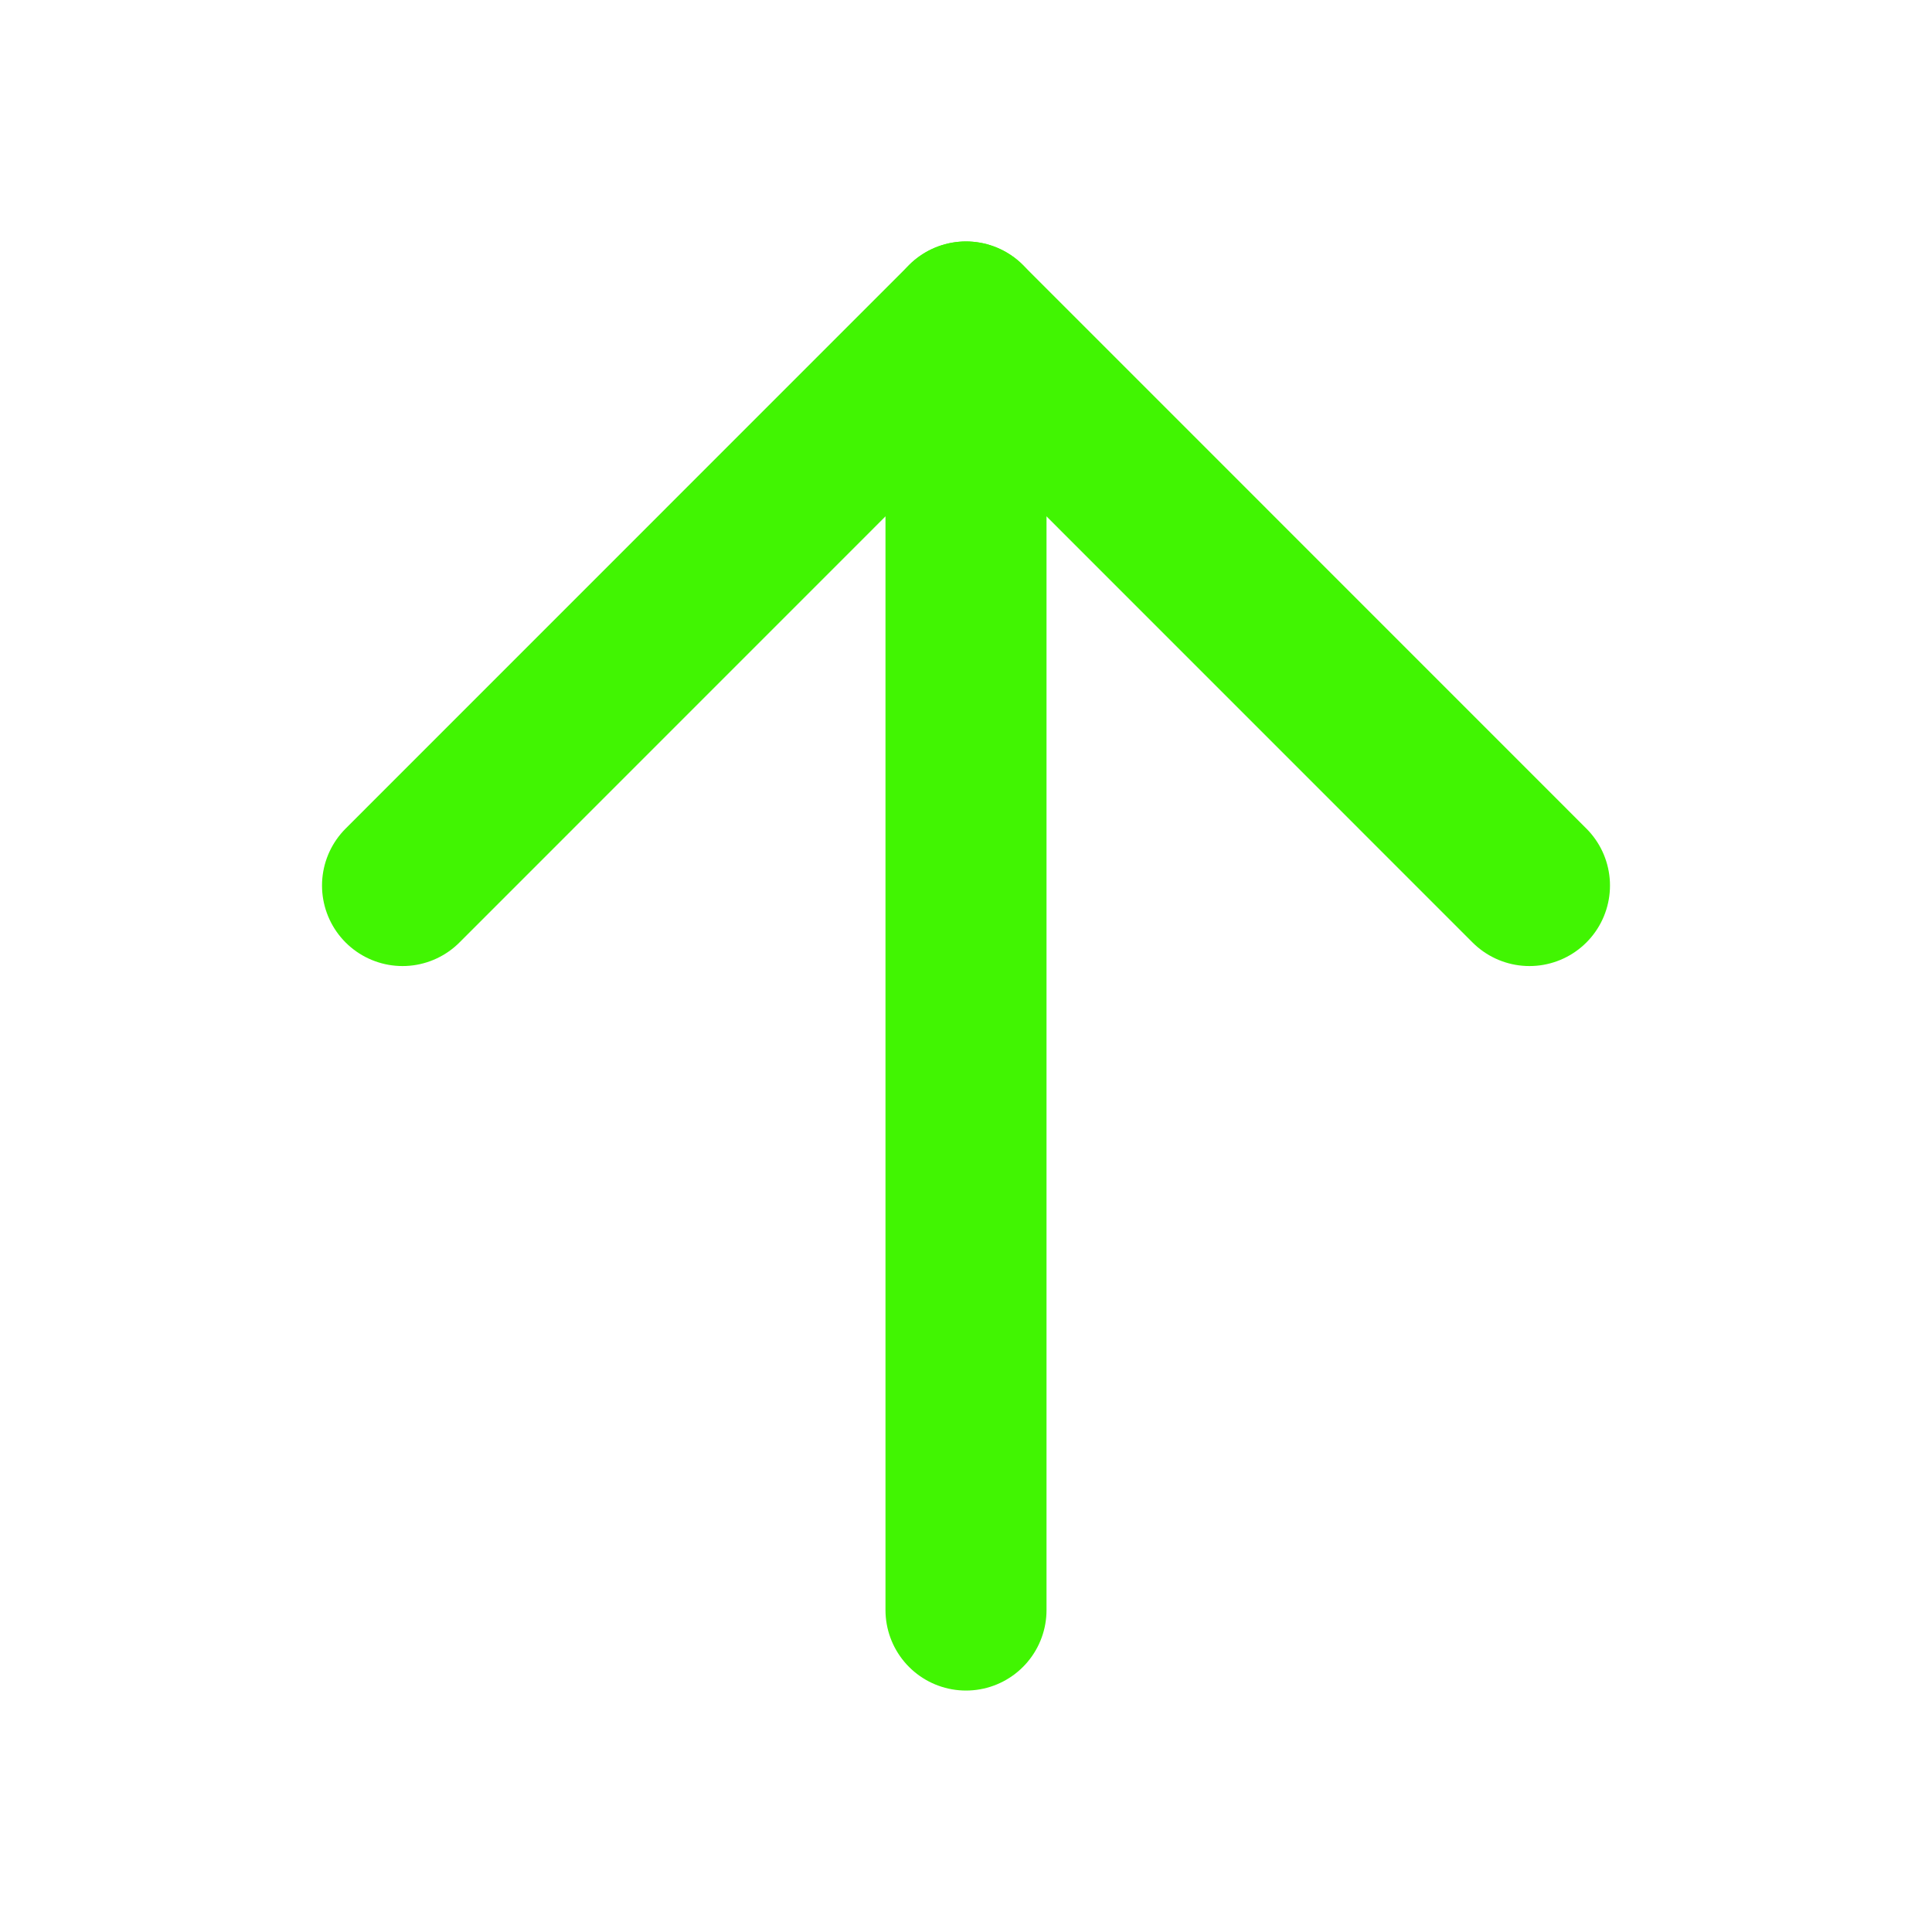
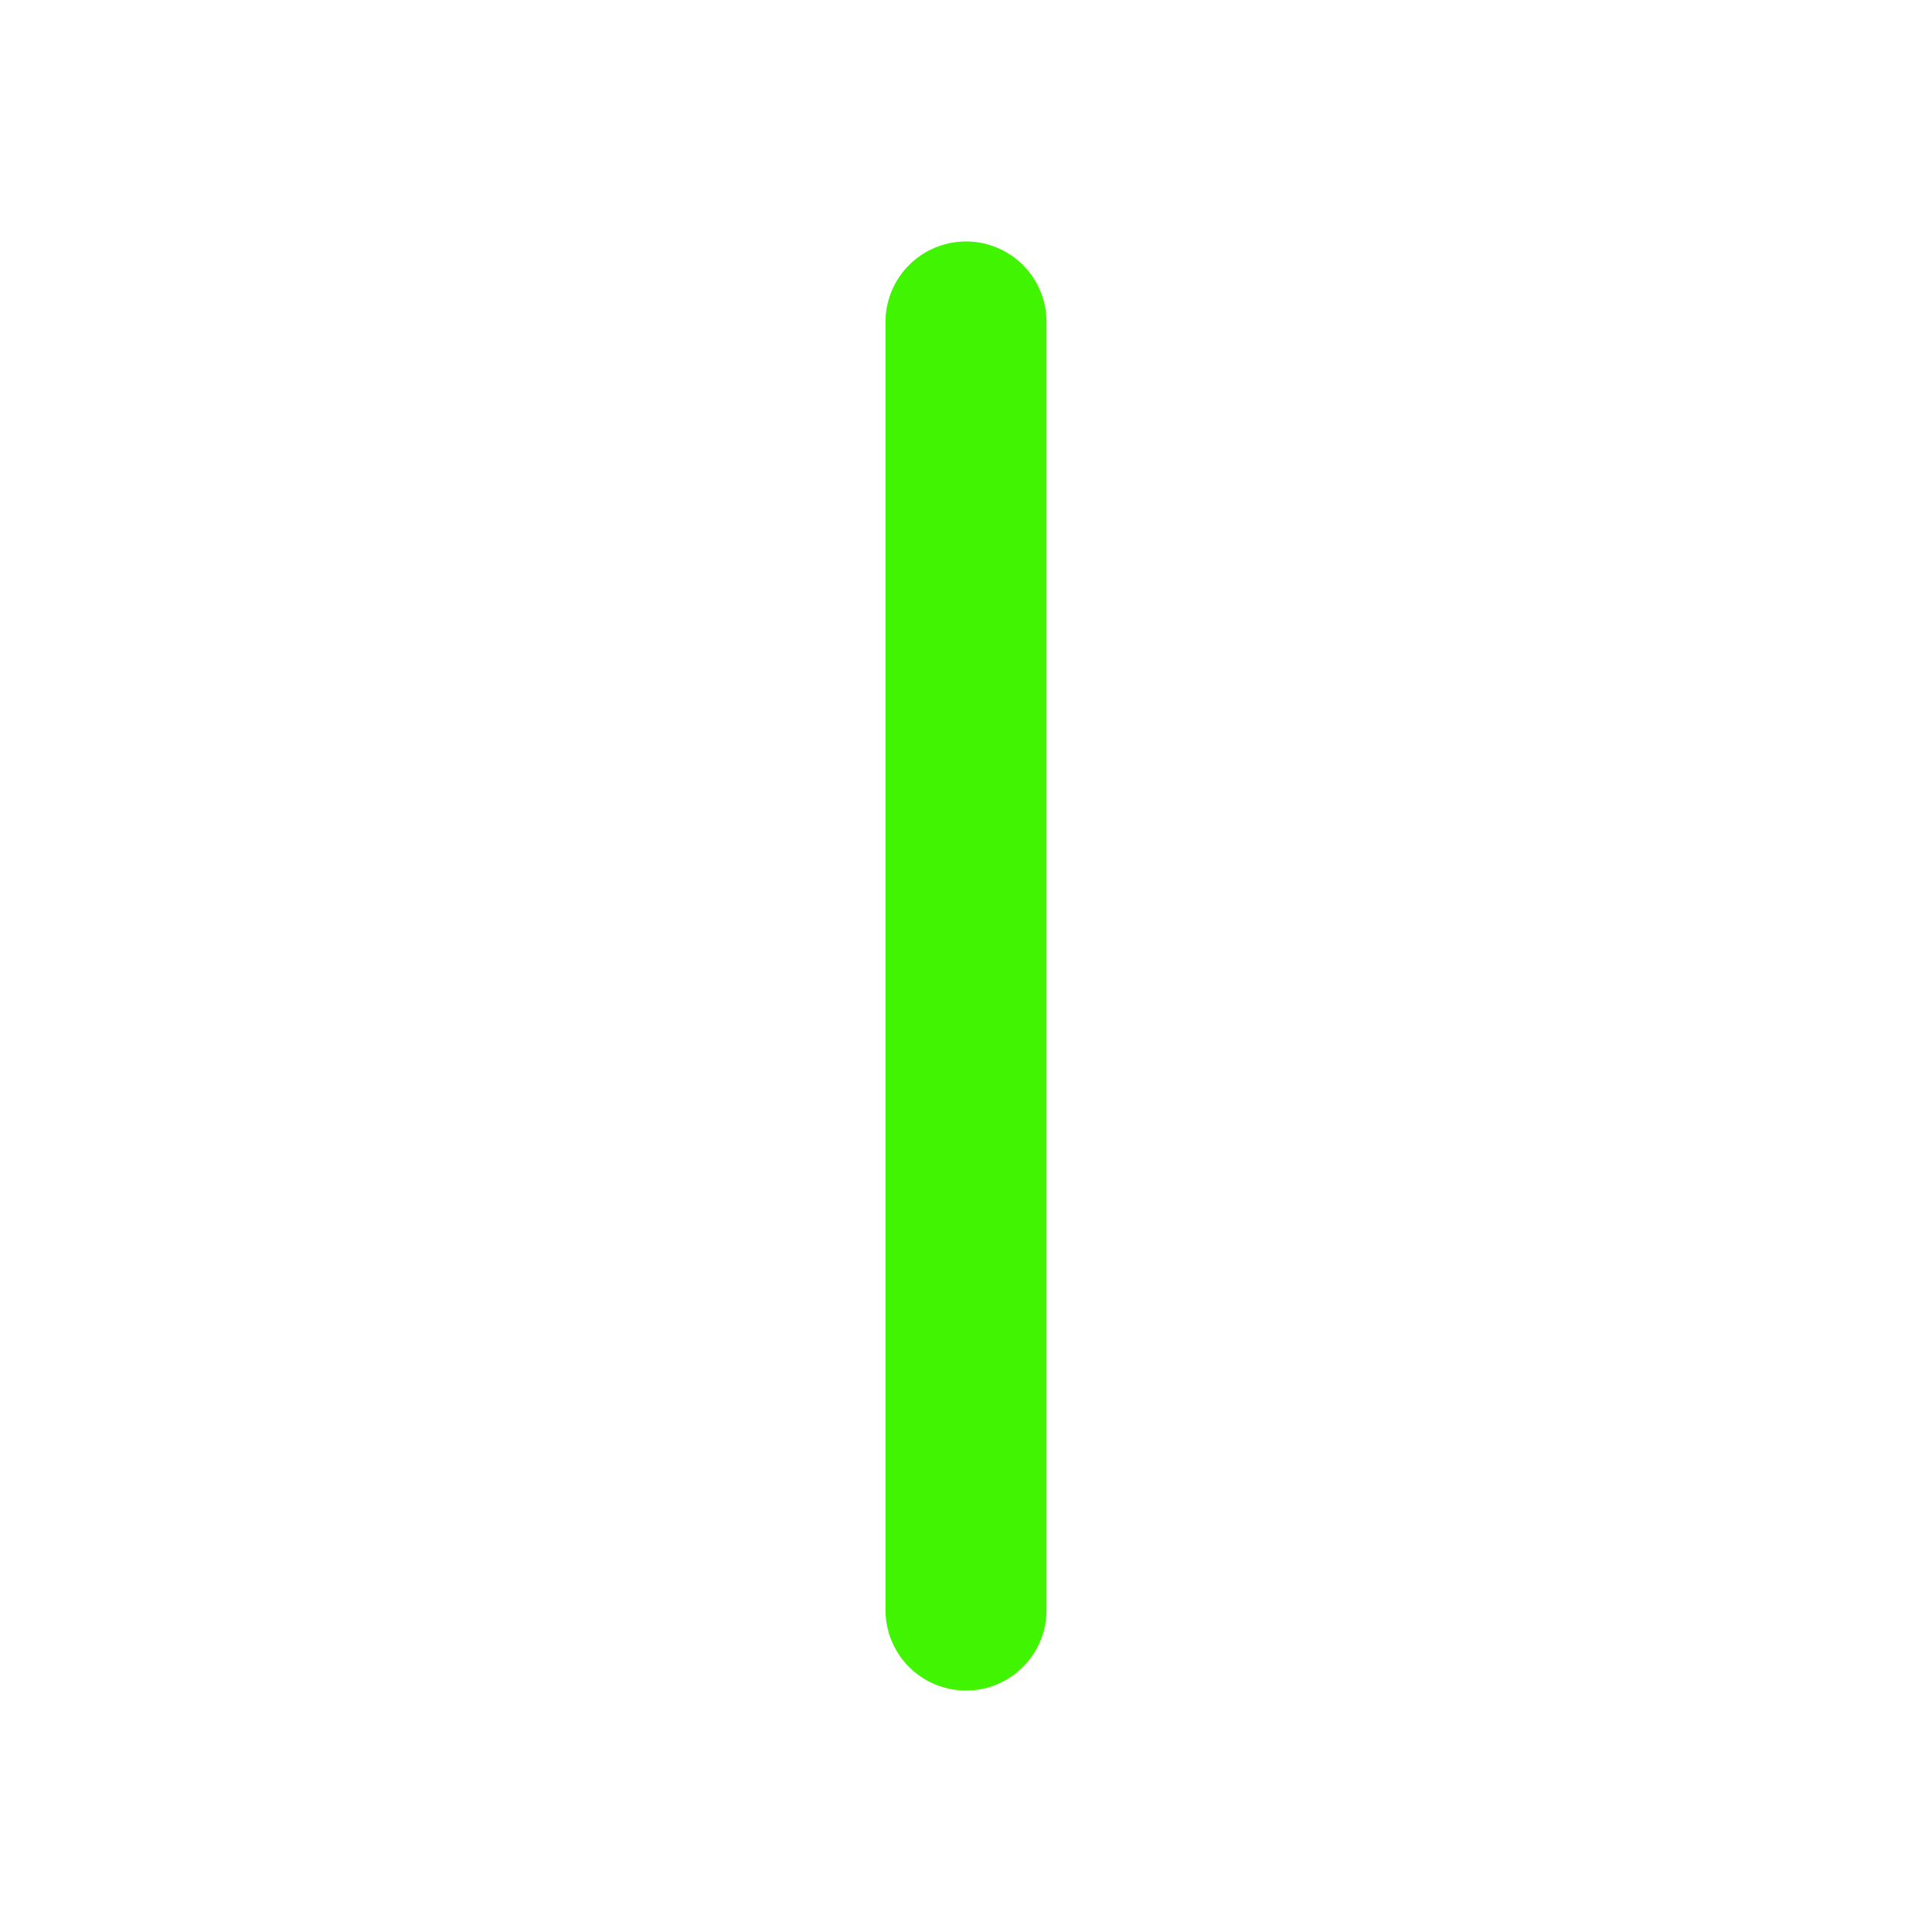
<svg xmlns="http://www.w3.org/2000/svg" width="20" height="20" viewBox="0 0 20 20" fill="none">
  <path d="M10 16.667V3.333" stroke="#41F502" stroke-width="1.667" stroke-linecap="round" stroke-linejoin="round" />
-   <path d="M4.167 9.167L10 3.333L15.833 9.167" stroke="#41F502" stroke-width="1.667" stroke-linecap="round" stroke-linejoin="round" />
</svg>